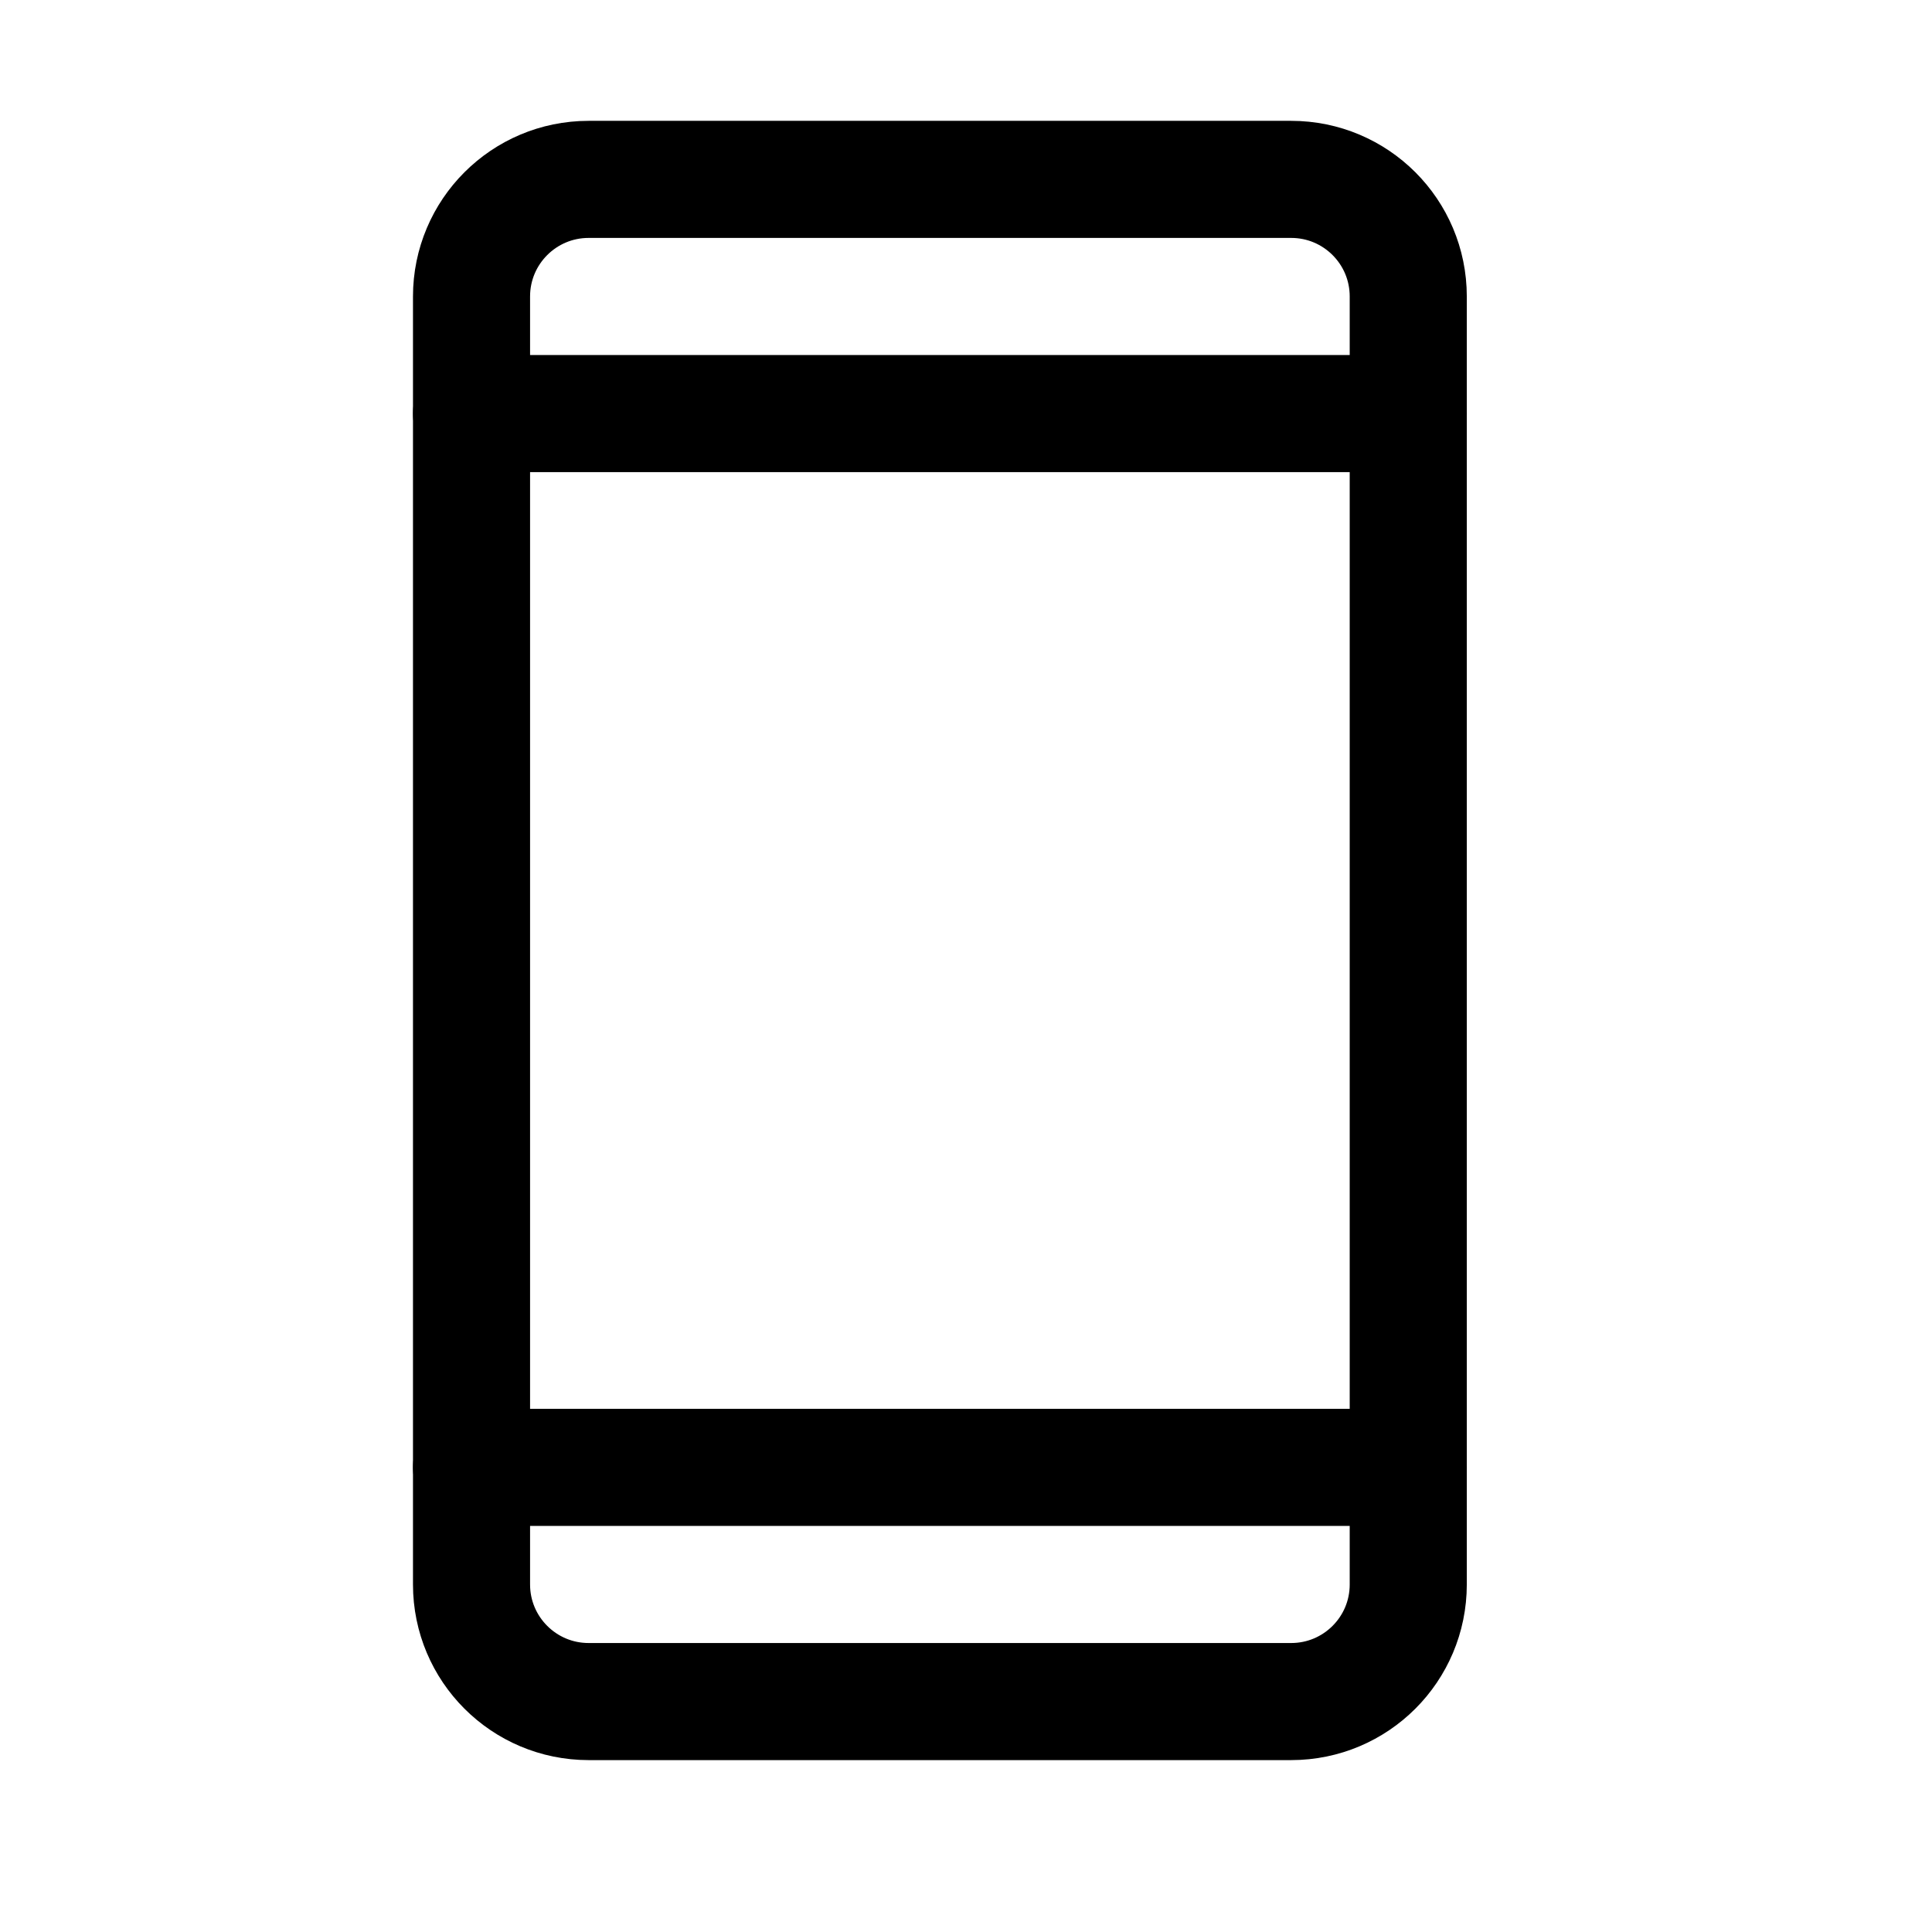
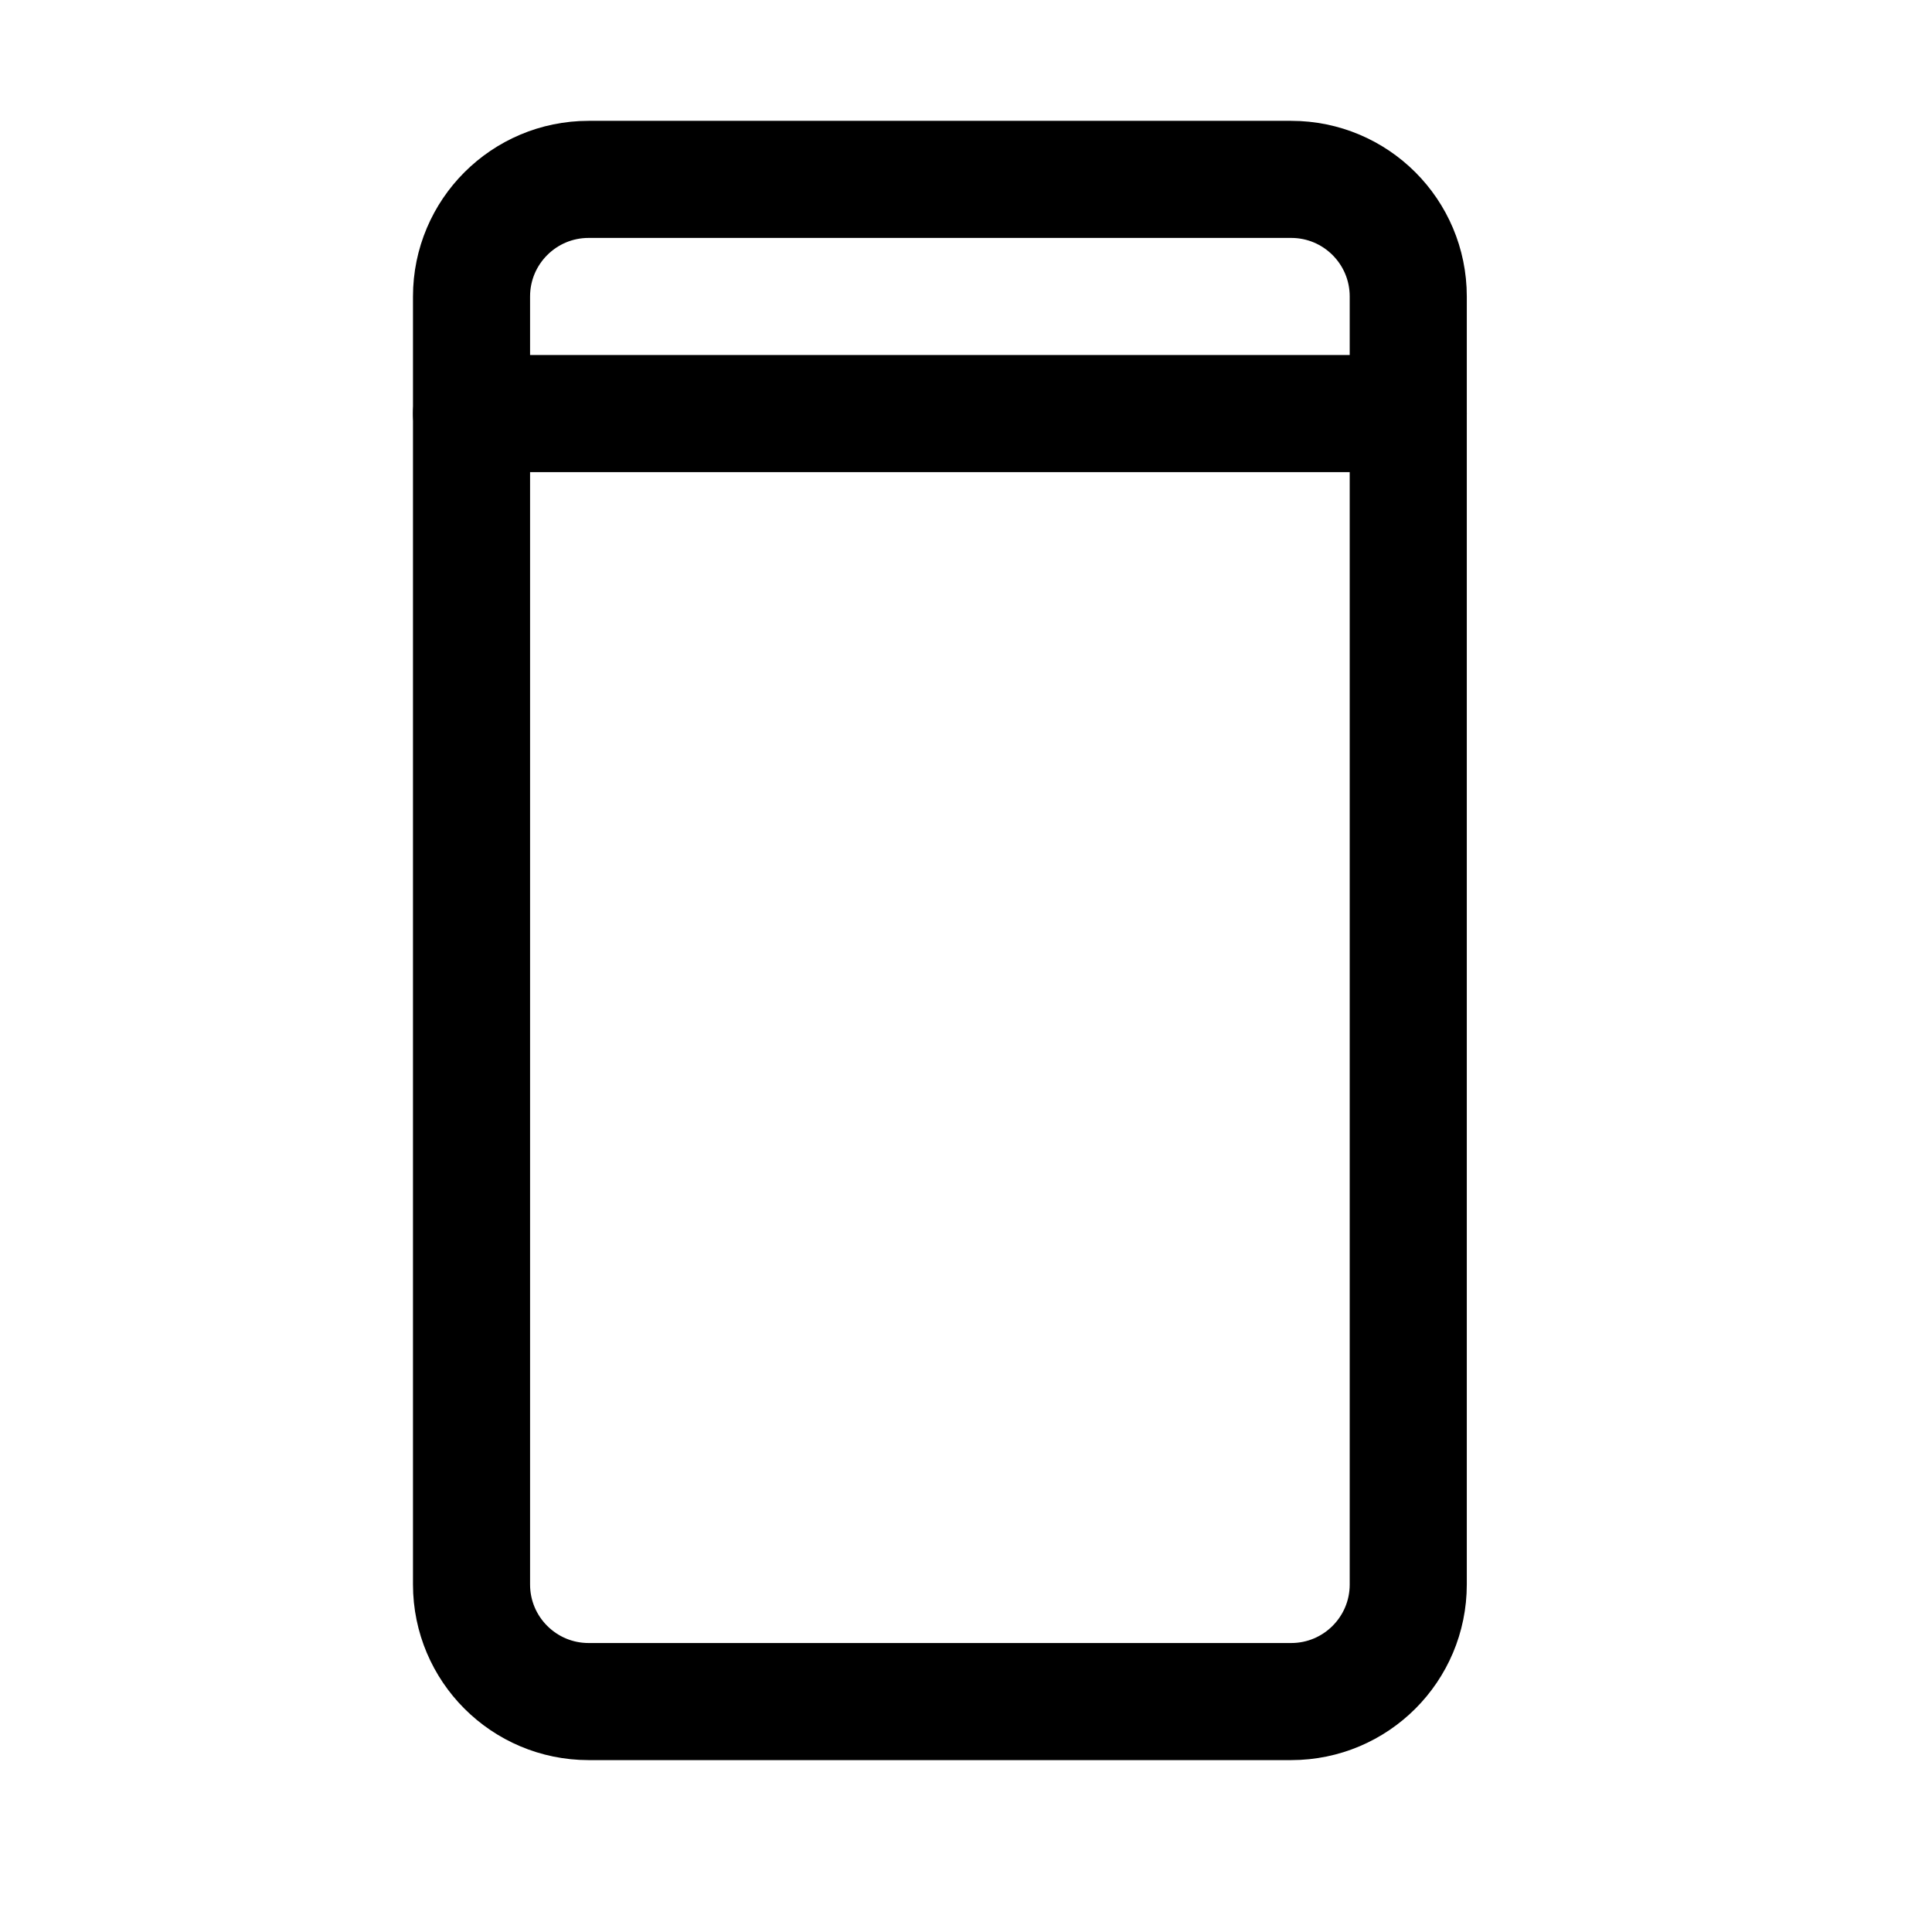
<svg xmlns="http://www.w3.org/2000/svg" width="33" height="33" viewBox="0 0 33 33" fill="none">
  <path d="M22.054 3.064H10.054C8.95 3.064 8.054 3.959 8.054 5.064V27.064C8.054 28.169 8.95 29.064 10.054 29.064H22.054C23.159 29.064 24.054 28.169 24.054 27.064V5.064C24.054 3.959 23.159 3.064 22.054 3.064Z" stroke="black" stroke-width="2" stroke-linecap="round" stroke-linejoin="round" />
  <path d="M8.054 7.064H24.054" stroke="black" stroke-width="2" stroke-linecap="round" stroke-linejoin="round" />
-   <path d="M8.054 25.064H24.054" stroke="black" stroke-width="2" stroke-linecap="round" stroke-linejoin="round" />
</svg>